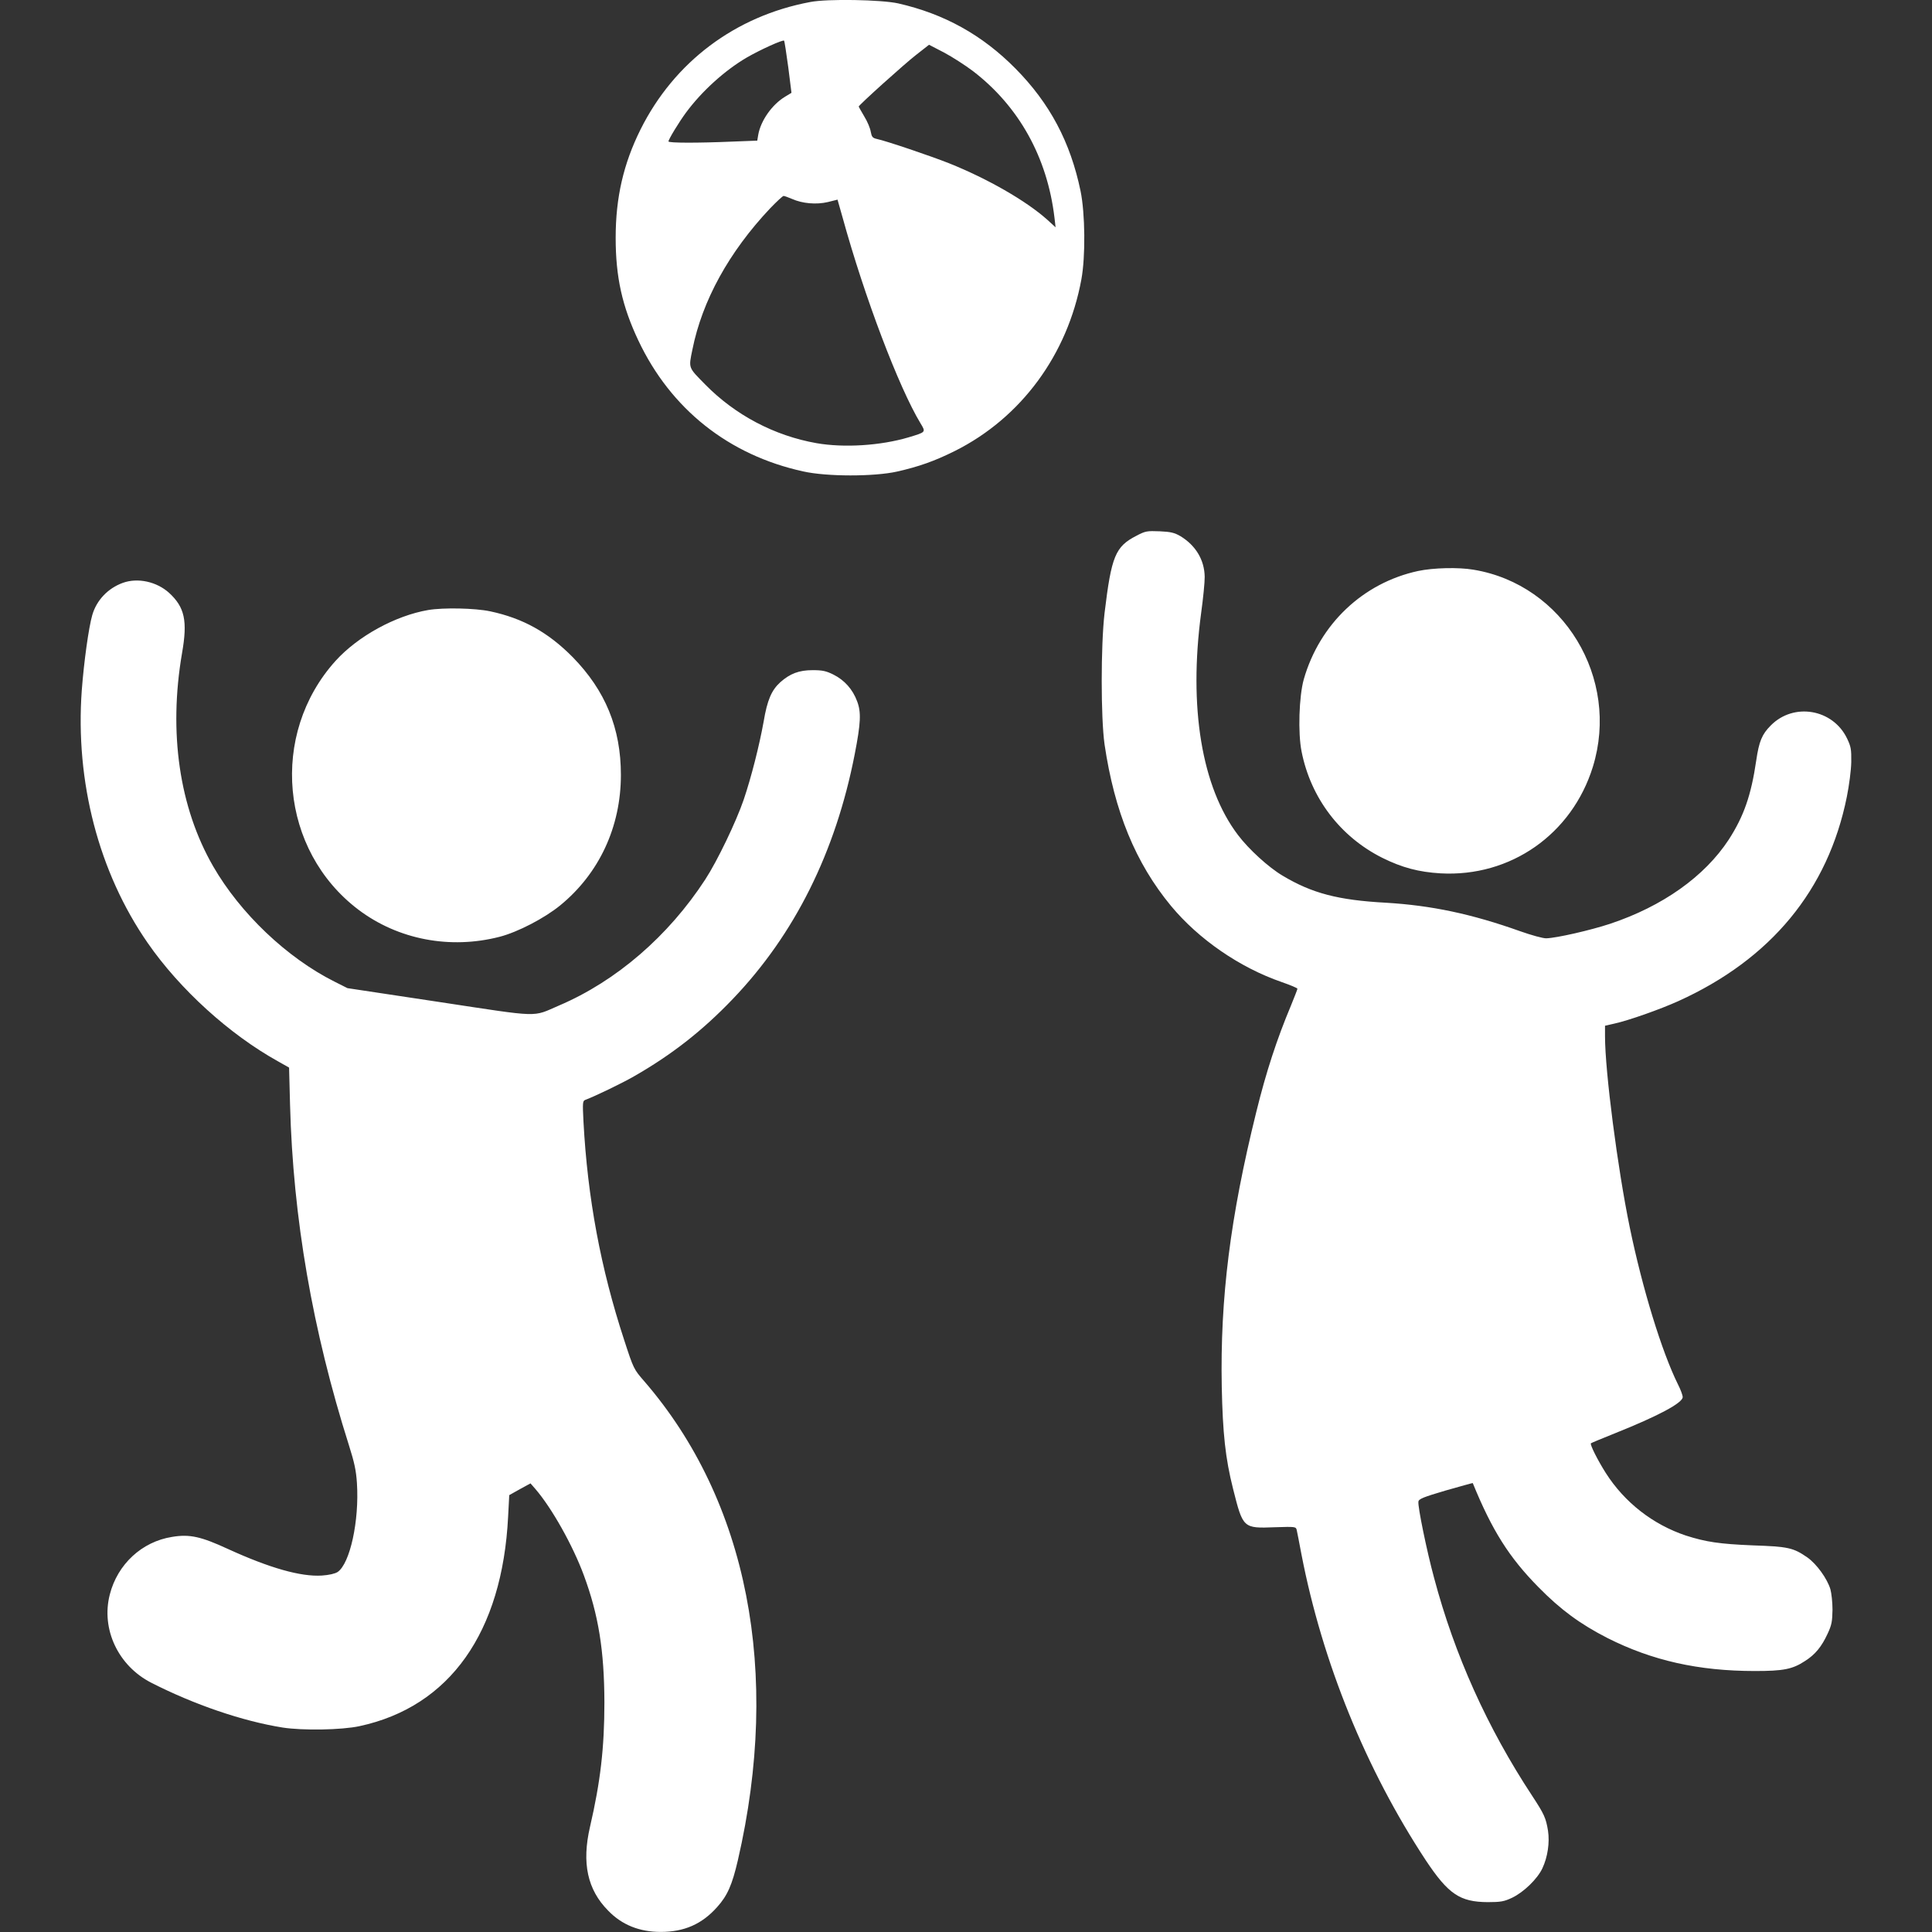
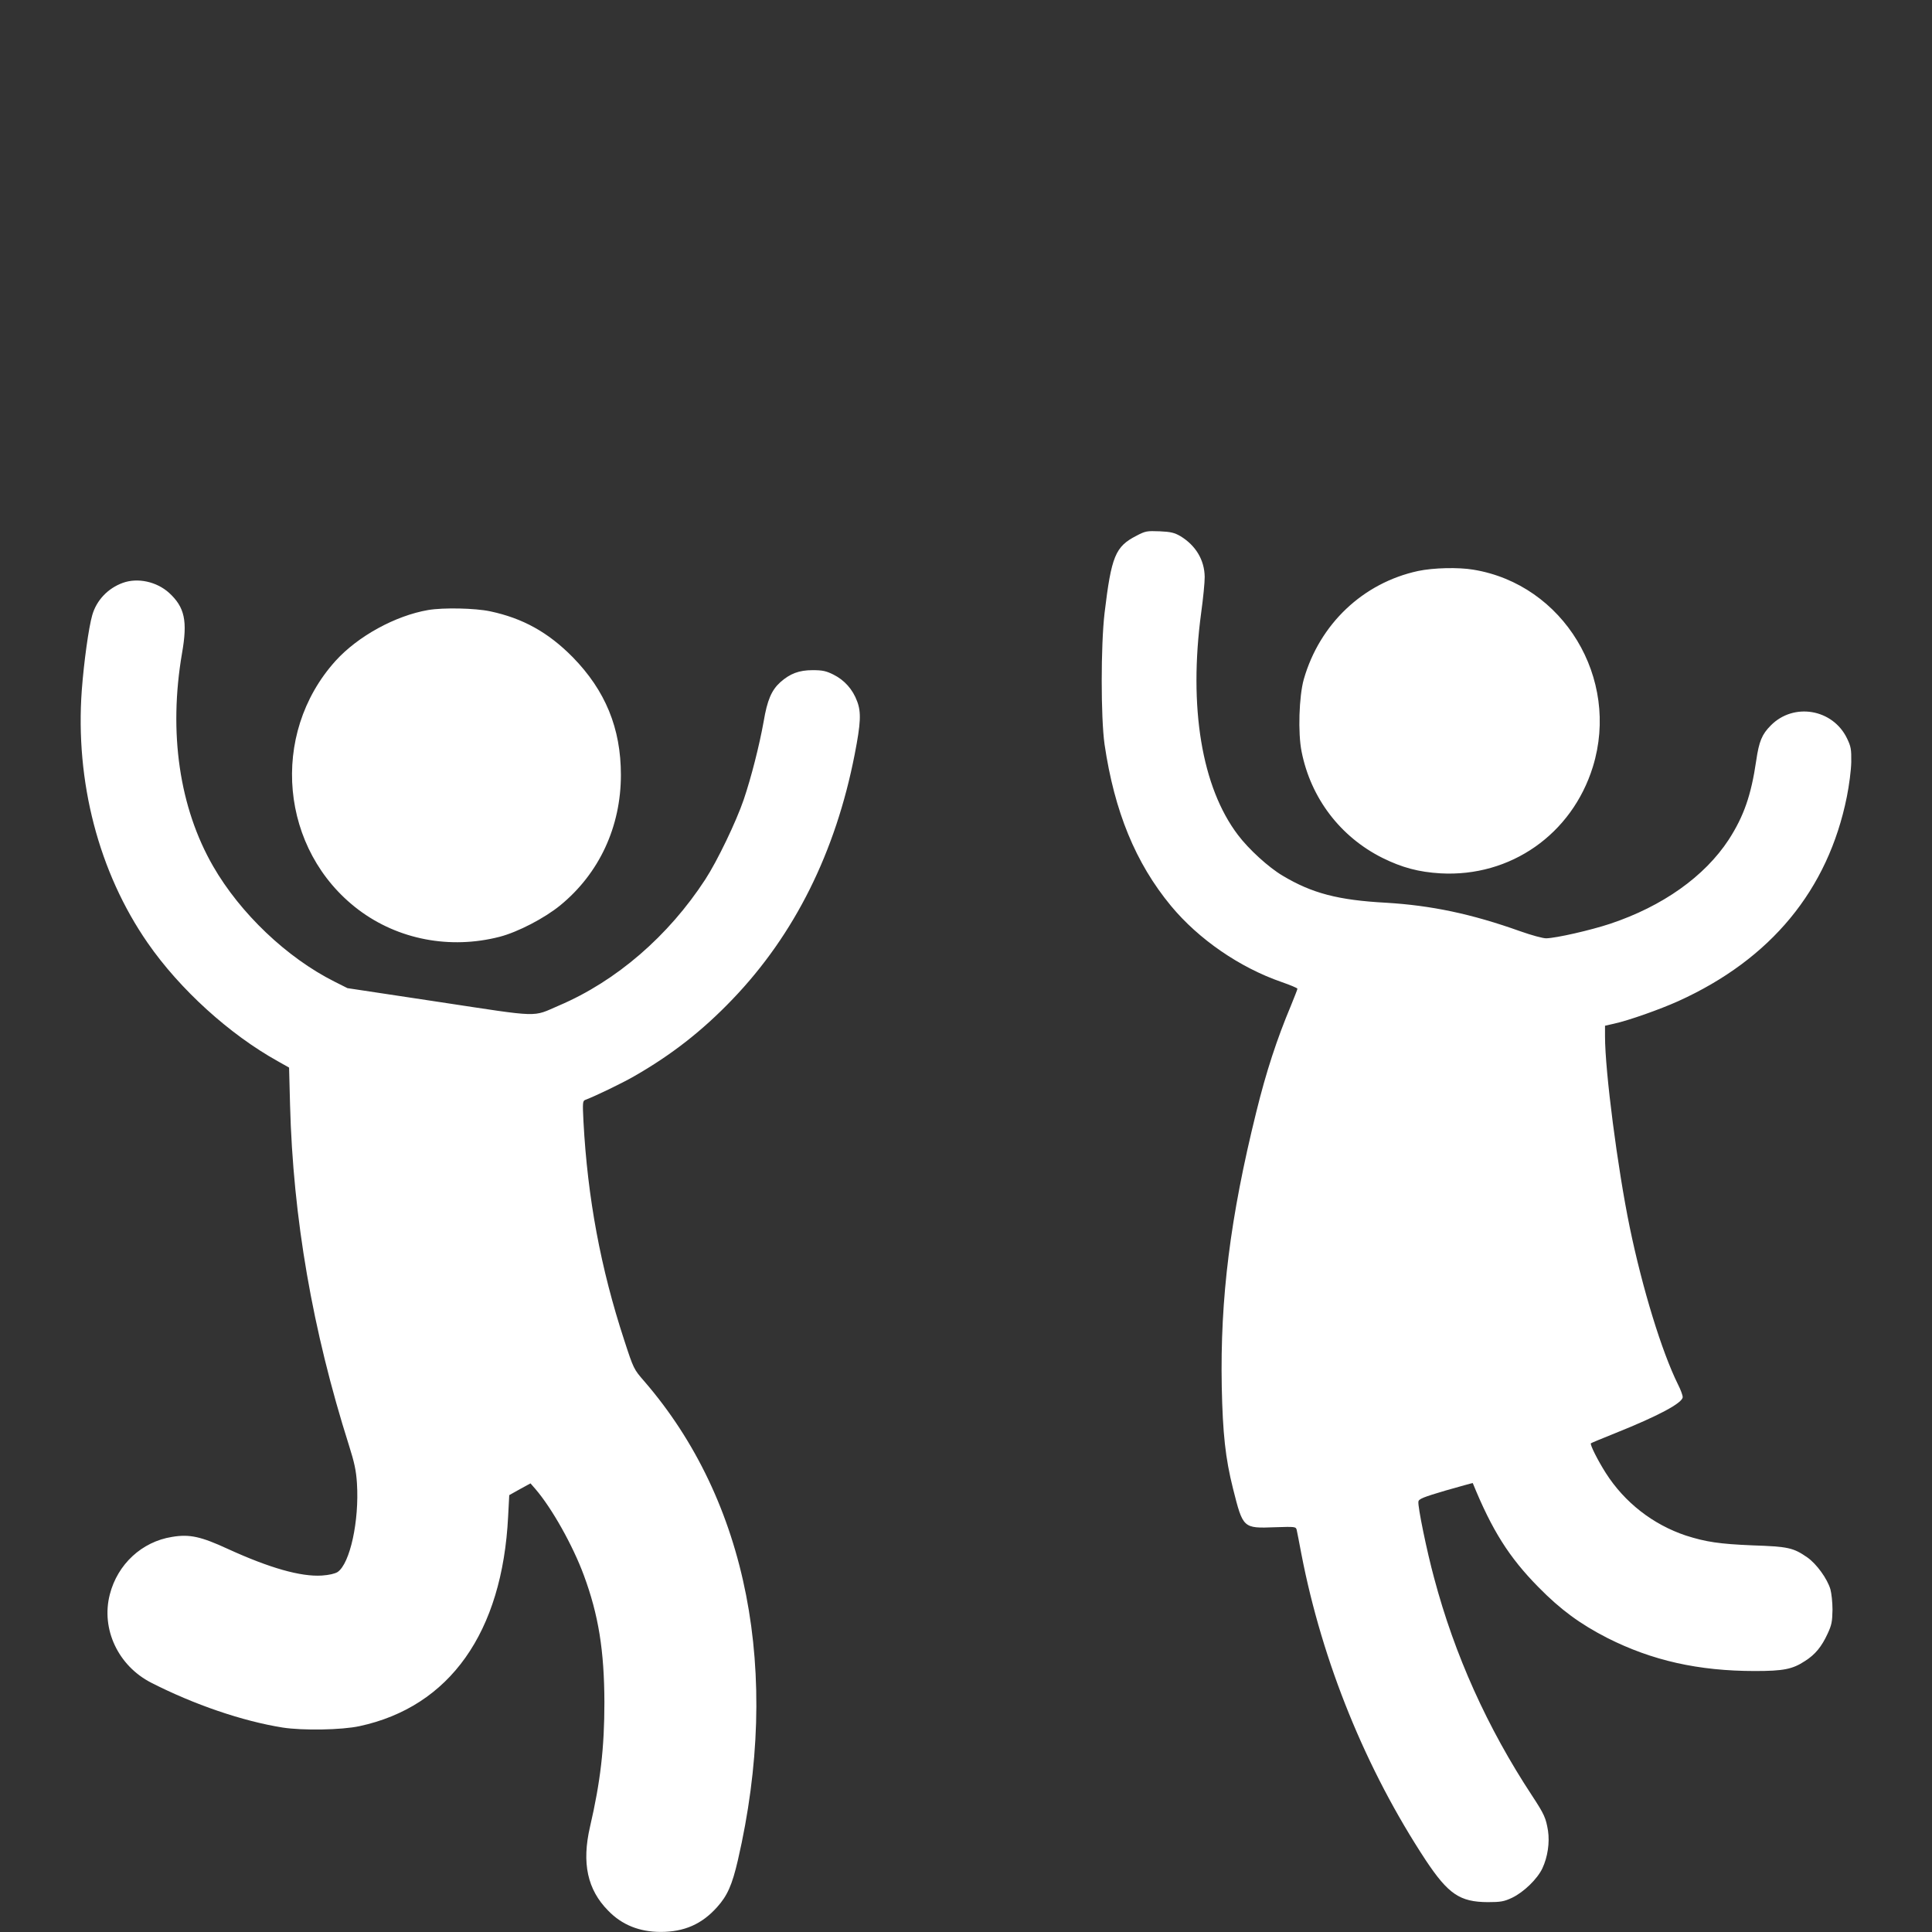
<svg xmlns="http://www.w3.org/2000/svg" version="1.1" id="Layer_1" x="0px" y="0px" width="24px" height="24px" viewBox="38.404 38.188 24 24" enable-background="new 38.404 38.188 24 24" xml:space="preserve">
  <rect x="38.404" y="38.188" width="24" height="24" fill="#333333" stroke="none" />
  <title>ic-recreation</title>
  <desc>Created with Sketch.</desc>
  <g id="children-playing-006-512" transform="translate(24, 21)">
    <g id="Group" transform="translate(26.5, 29) scale(-1, 1) rotate(-180) translate(-26.5, -29) ">
-       <path id="Shape" fill="#FFFFFF" d="M24.469,40.787c-0.931-0.174-1.689-0.744-2.108-1.583c-0.212-0.426-0.309-0.846-0.309-1.346    c0-0.488,0.081-0.851,0.282-1.276c0.403-0.853,1.124-1.424,2.047-1.626c0.293-0.066,0.88-0.066,1.167-0.002    c0.273,0.062,0.465,0.13,0.718,0.256c0.823,0.412,1.399,1.196,1.571,2.13c0.053,0.286,0.047,0.822-0.01,1.099    c-0.126,0.608-0.382,1.09-0.808,1.521c-0.413,0.418-0.886,0.68-1.458,0.81C25.352,40.816,24.684,40.829,24.469,40.787z     M24.196,39.977l0.04-0.318l-0.079-0.048c-0.163-0.098-0.303-0.298-0.334-0.474l-0.012-0.072l-0.312-0.012    c-0.423-0.018-0.791-0.018-0.791,0.002c0,0.026,0.132,0.242,0.216,0.356c0.199,0.27,0.486,0.528,0.756,0.686    c0.173,0.1,0.449,0.224,0.464,0.21C24.15,40.3,24.172,40.152,24.196,39.977z M26.489,39.93c0.572-0.438,0.925-1.072,1.014-1.822    l0.014-0.12l-0.105,0.096c-0.265,0.236-0.74,0.508-1.219,0.7c-0.227,0.09-0.782,0.278-0.897,0.302    c-0.053,0.012-0.063,0.026-0.075,0.088c-0.006,0.042-0.041,0.128-0.081,0.192c-0.038,0.064-0.069,0.12-0.069,0.122    c0,0.018,0.573,0.534,0.713,0.642l0.161,0.126l0.189-0.098C26.235,40.104,26.396,40,26.489,39.93z M24.245,38.34    c0.126-0.056,0.299-0.072,0.443-0.038l0.12,0.03l0.063-0.222c0.271-0.984,0.697-2.108,0.967-2.555    c0.069-0.114,0.07-0.11-0.148-0.176c-0.347-0.103-0.801-0.132-1.144-0.072c-0.521,0.092-1.008,0.348-1.382,0.729    c-0.212,0.216-0.207,0.198-0.159,0.432c0.122,0.61,0.455,1.214,0.966,1.756c0.081,0.084,0.156,0.154,0.167,0.154    S24.198,38.36,24.245,38.34z" />
      <path id="Combined-Shape" fill="#FFFFFF" d="M32.886,17.183c0.161,0,0.203,0.008,0.301,0.054c0.146,0.07,0.315,0.234,0.377,0.366    c0.066,0.14,0.092,0.32,0.07,0.466c-0.026,0.16-0.047,0.206-0.197,0.435c-0.557,0.846-0.964,1.75-1.218,2.706    c-0.091,0.334-0.205,0.891-0.195,0.948c0.004,0.034,0.063,0.057,0.341,0.139c0.183,0.052,0.334,0.094,0.334,0.092    c0.24-0.588,0.451-0.923,0.817-1.294c0.275-0.28,0.518-0.458,0.856-0.631c0.553-0.279,1.128-0.41,1.833-0.41    c0.353,0,0.466,0.022,0.621,0.124c0.127,0.08,0.207,0.179,0.28,0.337c0.052,0.111,0.059,0.151,0.062,0.3    c0,0.094-0.013,0.208-0.026,0.254c-0.039,0.132-0.171,0.314-0.285,0.395c-0.176,0.122-0.238,0.136-0.683,0.151    c-0.408,0.017-0.579,0.042-0.828,0.122c-0.407,0.136-0.761,0.41-0.995,0.778c-0.099,0.156-0.199,0.354-0.184,0.368    c0.004,0.004,0.137,0.06,0.293,0.122c0.546,0.218,0.847,0.38,0.847,0.452c0,0.022-0.025,0.092-0.059,0.158    c-0.201,0.406-0.441,1.188-0.599,1.952c-0.151,0.732-0.307,1.938-0.307,2.371v0.132l0.114,0.026    c0.179,0.039,0.566,0.176,0.795,0.279c1.151,0.521,1.862,1.381,2.095,2.539c0.029,0.144,0.053,0.33,0.055,0.432    c0.002,0.16-0.004,0.192-0.053,0.294c-0.177,0.366-0.663,0.448-0.947,0.16c-0.11-0.11-0.146-0.198-0.181-0.438    c-0.063-0.43-0.154-0.69-0.341-0.98c-0.3-0.458-0.821-0.828-1.475-1.046c-0.242-0.08-0.662-0.176-0.791-0.18    c-0.038-0.002-0.184,0.038-0.325,0.088c-0.606,0.216-1.103,0.32-1.667,0.354c-0.595,0.032-0.92,0.118-1.284,0.336    c-0.173,0.102-0.421,0.328-0.555,0.506c-0.451,0.594-0.614,1.588-0.457,2.758c0.025,0.181,0.045,0.382,0.044,0.448    c-0.003,0.21-0.111,0.39-0.302,0.506c-0.073,0.042-0.118,0.054-0.256,0.06c-0.158,0.006-0.178,0.004-0.291-0.056    c-0.261-0.134-0.31-0.252-0.395-0.96c-0.047-0.408-0.047-1.294,0-1.631c0.123-0.834,0.384-1.472,0.825-2.006    c0.345-0.416,0.854-0.766,1.374-0.946c0.108-0.038,0.197-0.074,0.197-0.084c0-0.008-0.038-0.104-0.081-0.21    c-0.173-0.412-0.308-0.822-0.431-1.324c-0.323-1.305-0.449-2.312-0.428-3.411c0.012-0.58,0.045-0.887,0.14-1.265    c0.124-0.492,0.124-0.494,0.52-0.479c0.252,0.008,0.261,0.008,0.271-0.034c0.006-0.022,0.031-0.158,0.059-0.303    c0.26-1.342,0.8-2.669,1.545-3.801C32.396,17.282,32.539,17.185,32.886,17.183z M34.191,31.286c0.34,1.1-0.365,2.265-1.483,2.449    c-0.188,0.032-0.498,0.024-0.688-0.016c-0.684-0.148-1.223-0.658-1.42-1.346c-0.059-0.21-0.074-0.667-0.027-0.898    c0.114-0.576,0.48-1.058,1.004-1.32c0.246-0.122,0.453-0.176,0.721-0.192C33.167,29.914,33.931,30.448,34.191,31.286z     M22.611,16.813c0.292,0,0.512,0.096,0.701,0.308c0.128,0.142,0.187,0.276,0.258,0.582c0.539,2.333,0.122,4.466-1.164,5.952    c-0.128,0.147-0.132,0.153-0.248,0.51c-0.292,0.89-0.455,1.765-0.506,2.715c-0.012,0.238-0.01,0.256,0.023,0.269    c0.118,0.044,0.449,0.203,0.604,0.292c0.462,0.264,0.847,0.563,1.225,0.958c0.771,0.804,1.281,1.828,1.518,3.046    c0.075,0.386,0.081,0.519,0.03,0.654c-0.055,0.15-0.158,0.264-0.293,0.332c-0.092,0.046-0.138,0.056-0.26,0.056    c-0.169,0-0.28-0.042-0.402-0.15c-0.108-0.098-0.162-0.22-0.207-0.49c-0.053-0.294-0.153-0.69-0.248-0.97    c-0.093-0.272-0.327-0.76-0.477-0.99c-0.457-0.702-1.104-1.262-1.817-1.566c-0.339-0.146-0.207-0.15-1.488,0.044l-1.14,0.172    l-0.163,0.082c-0.589,0.296-1.168,0.846-1.506,1.433c-0.419,0.728-0.555,1.658-0.386,2.645c0.071,0.404,0.033,0.572-0.16,0.75    c-0.155,0.14-0.39,0.192-0.577,0.124c-0.185-0.068-0.325-0.216-0.378-0.4c-0.045-0.156-0.104-0.586-0.13-0.932    c-0.083-1.136,0.21-2.263,0.819-3.141c0.399-0.576,1.016-1.136,1.618-1.47l0.138-0.078l0.012-0.46    c0.037-1.408,0.279-2.805,0.732-4.233c0.067-0.212,0.089-0.312,0.099-0.47c0.03-0.468-0.086-0.998-0.24-1.103    c-0.033-0.021-0.106-0.038-0.195-0.044c-0.262-0.017-0.651,0.094-1.167,0.33c-0.334,0.154-0.476,0.187-0.695,0.15    c-0.374-0.059-0.677-0.339-0.773-0.715c-0.111-0.43,0.104-0.886,0.514-1.096c0.533-0.272,1.132-0.477,1.632-0.557    c0.25-0.039,0.732-0.031,0.955,0.017c1.122,0.241,1.775,1.164,1.847,2.604l0.014,0.266l0.132,0.074l0.132,0.072l0.061-0.07    c0.205-0.238,0.465-0.702,0.601-1.07c0.183-0.494,0.254-0.936,0.256-1.58c0-0.564-0.049-0.986-0.179-1.547    c-0.104-0.45-0.032-0.78,0.225-1.04C22.129,16.9,22.349,16.813,22.611,16.813z M20.611,29.175c0.225,0.058,0.559,0.232,0.752,0.39    c0.484,0.396,0.754,0.975,0.754,1.621c0,0.58-0.193,1.048-0.598,1.462c-0.306,0.31-0.621,0.484-1.026,0.57    c-0.189,0.04-0.581,0.048-0.77,0.016c-0.407-0.07-0.872-0.324-1.151-0.632c-0.823-0.913-0.689-2.355,0.285-3.091    C19.349,29.14,19.995,29.016,20.611,29.175z" />
    </g>
  </g>
</svg>